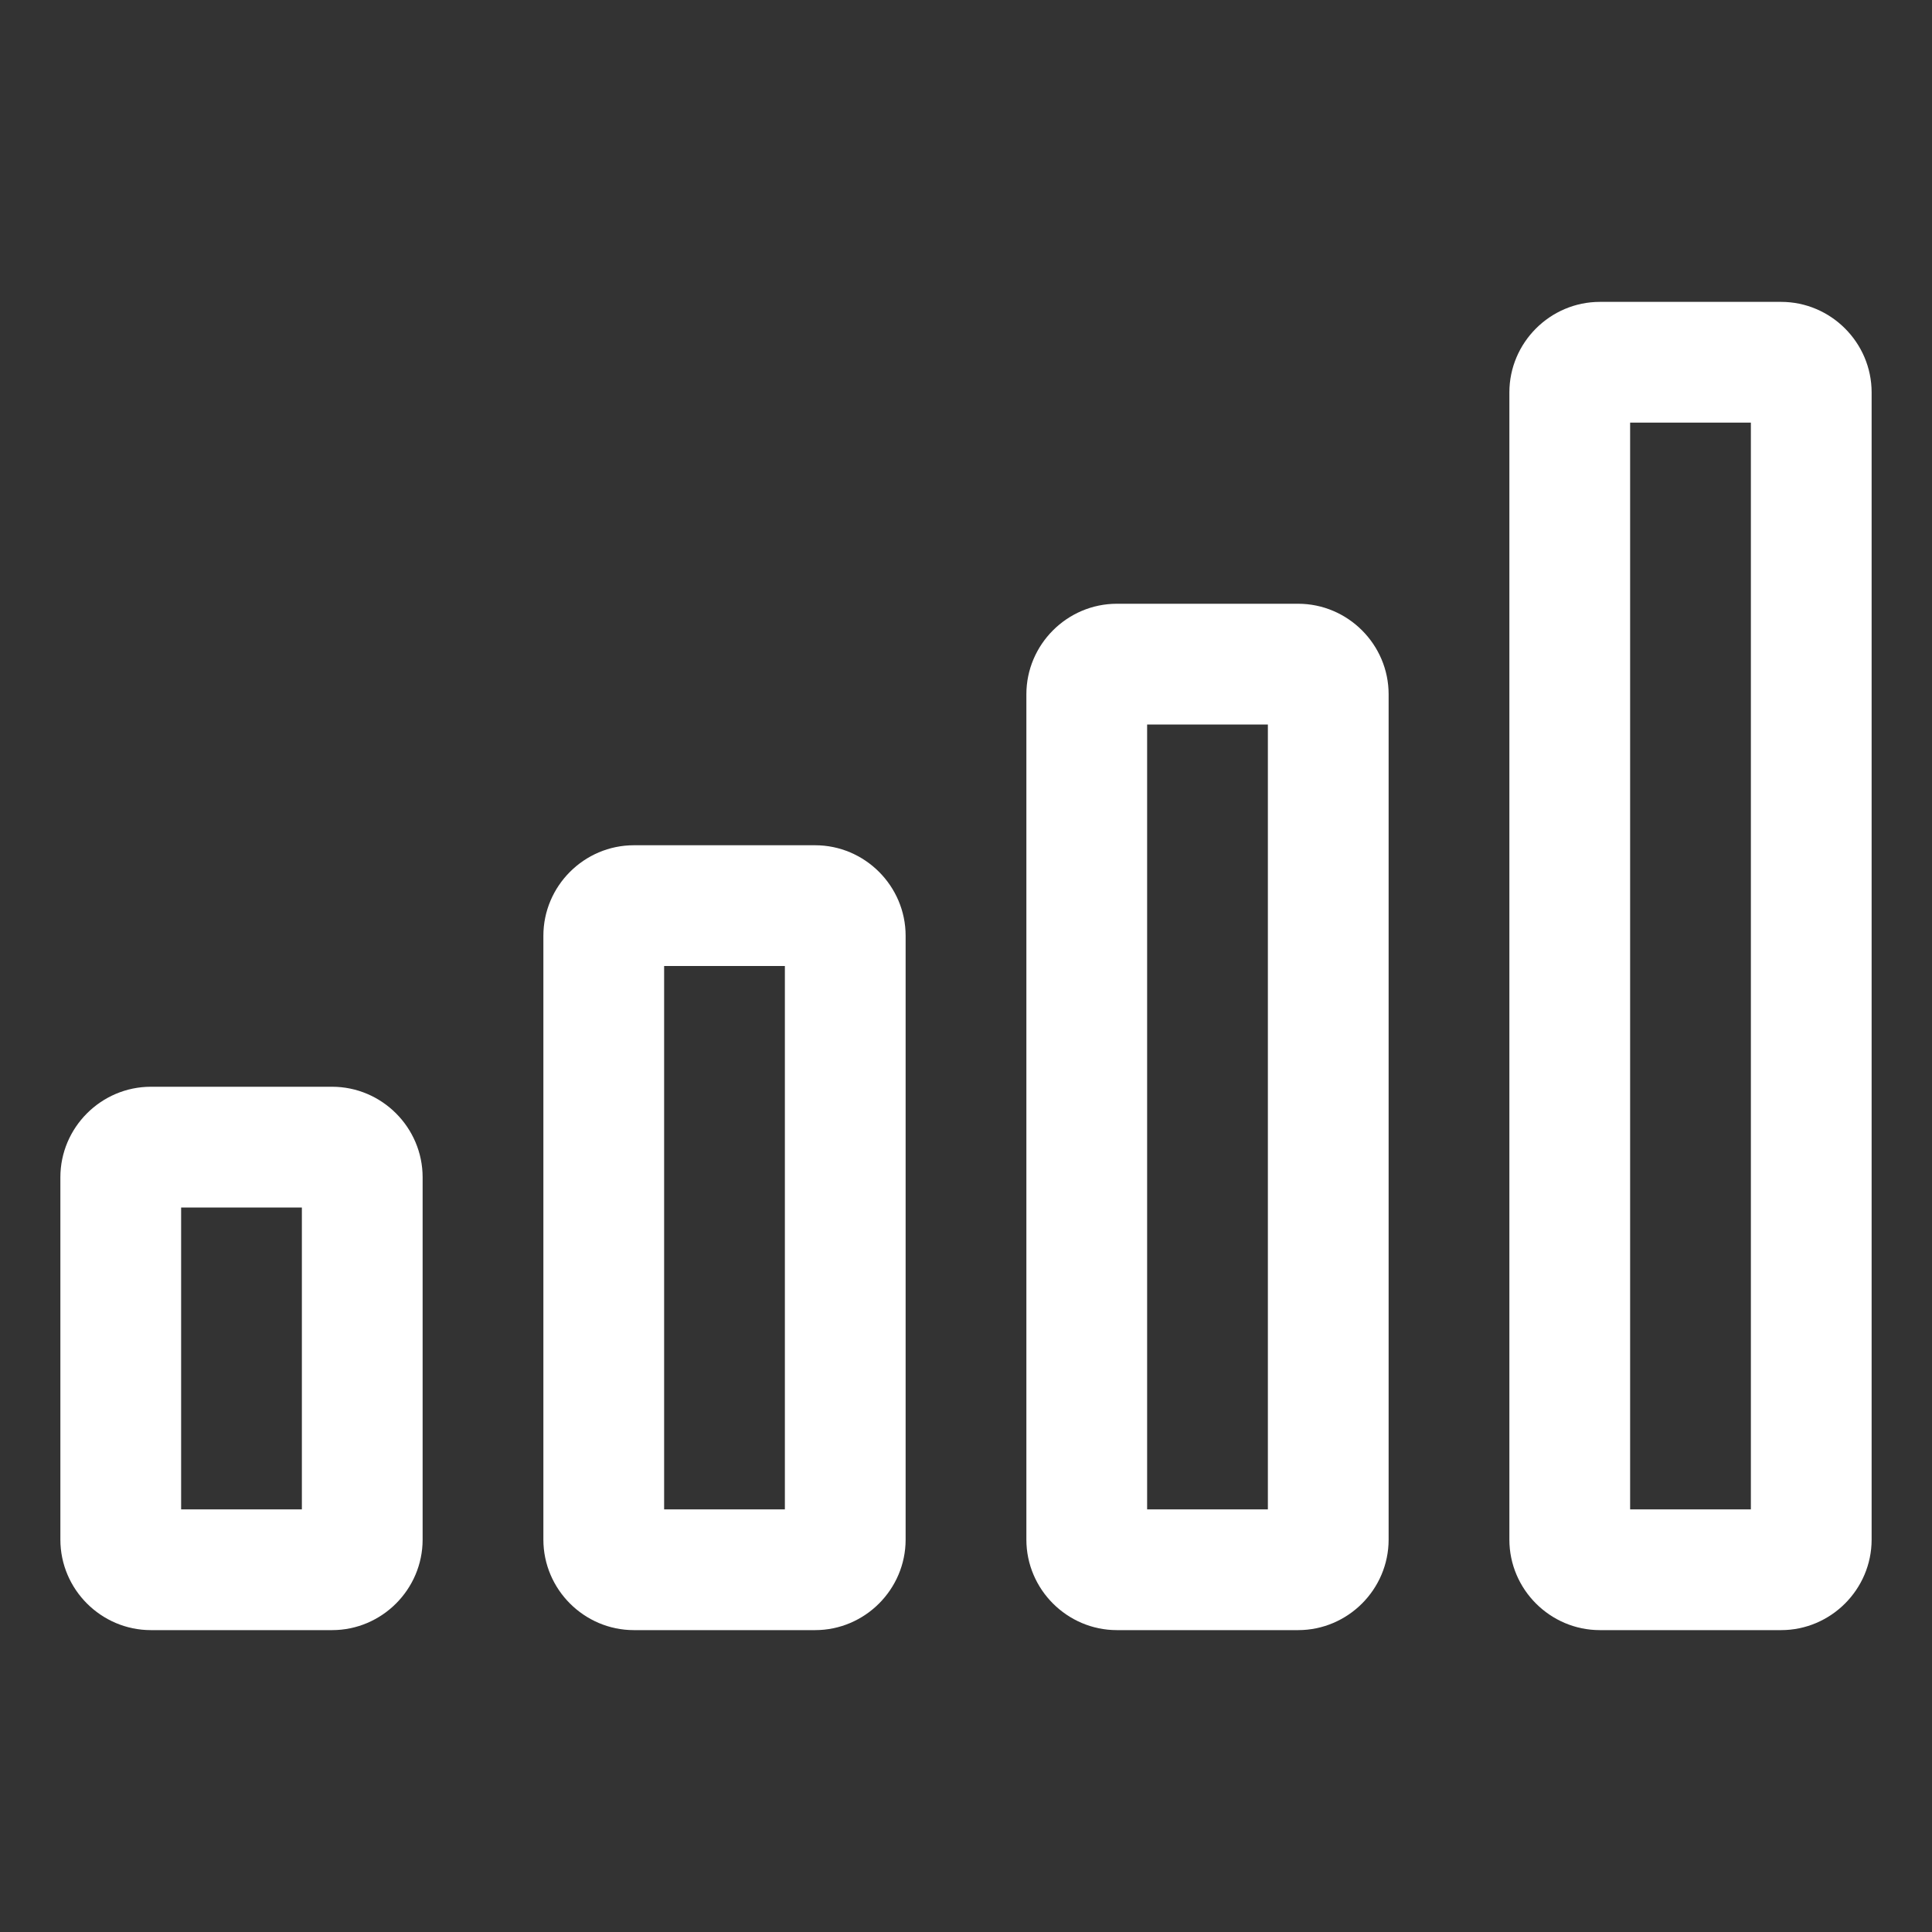
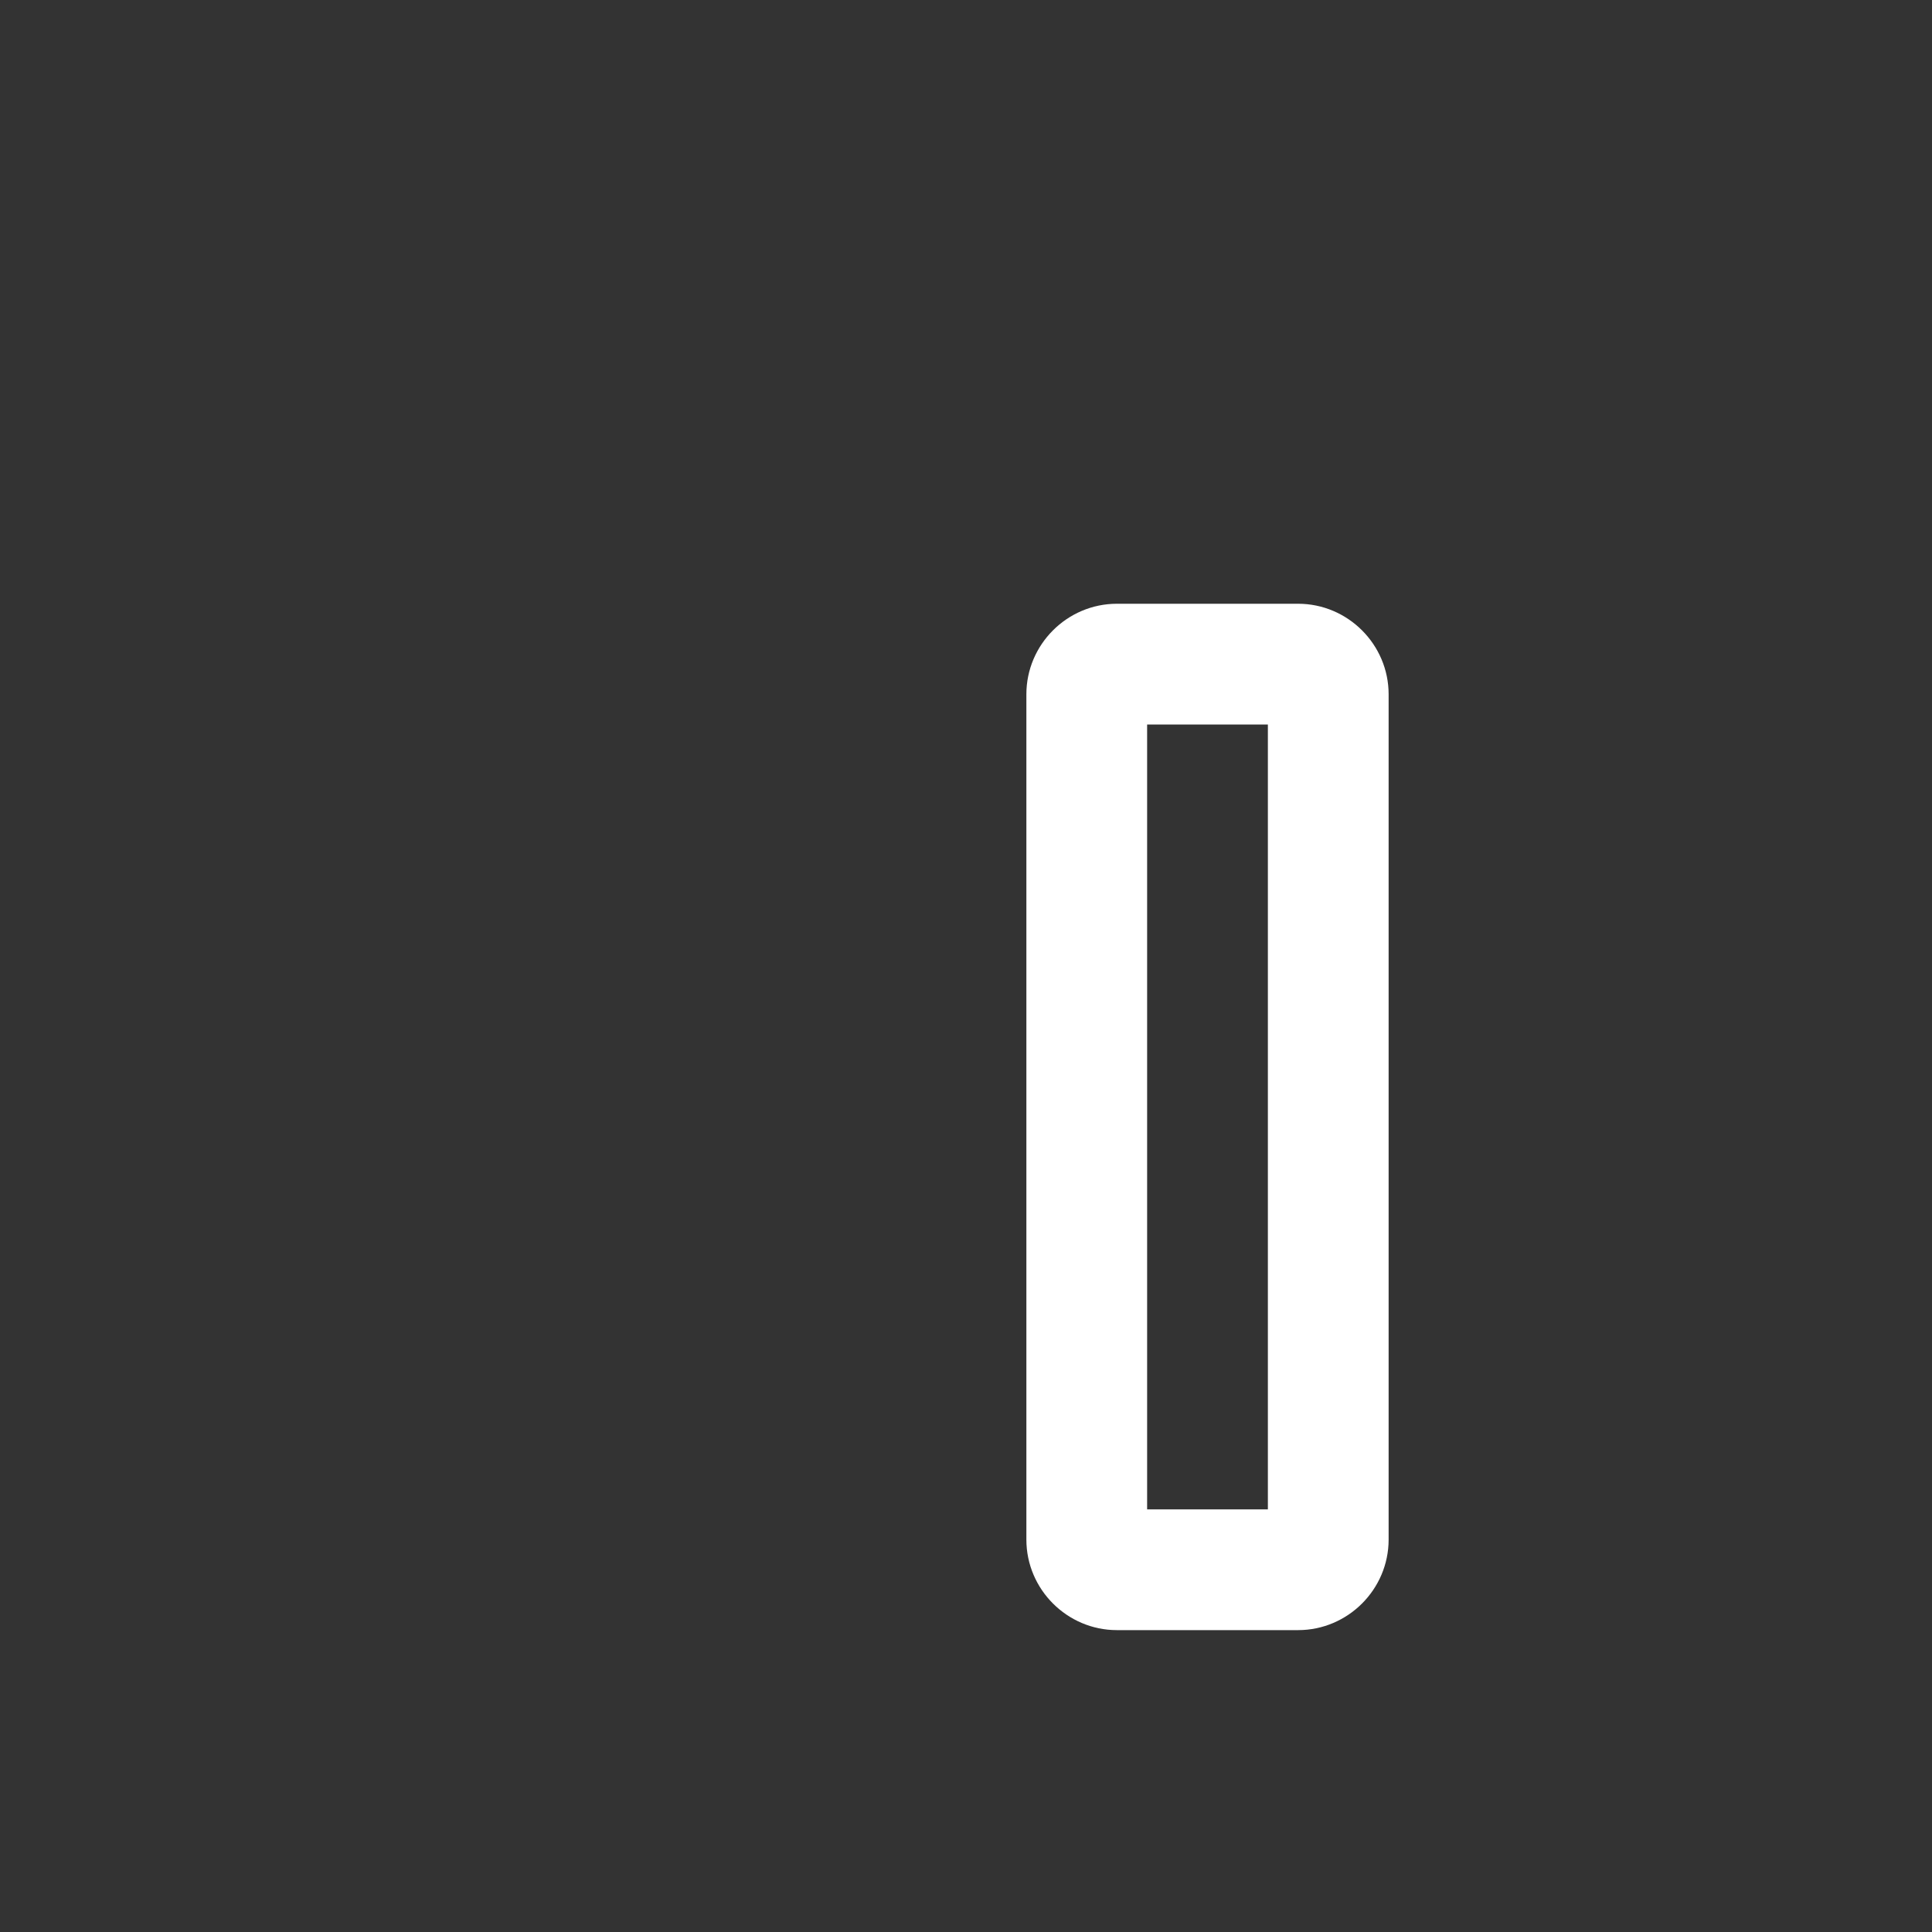
<svg xmlns="http://www.w3.org/2000/svg" version="1.1" id="Layer_1" x="0px" y="0px" viewBox="0 0 512 512" style="enable-background:new 0 0 512 512;" xml:space="preserve">
  <rect x="0" y="0" width="512" height="512" fill="#333333" stroke="none" />
  <style type="text/css">
	.st0{fill:#FFFFFF;}
</style>
  <title>ionicons-v5-l</title>
  <g>
-     <path class="st0" d="M472,432h-48c-13.2,0-24-10.8-24-24V104c0-13.2,10.8-24,24-24h48c13.2,0,24,10.8,24,24v304   C496,421.2,485.2,432,472,432z M432,400h32V112h-32V400z" />
-   </g>
+     </g>
  <g>
    <path class="st0" d="M344,432h-48c-13.2,0-24-10.8-24-24V184c0-13.2,10.8-24,24-24h48c13.2,0,24,10.8,24,24v224   C368,421.2,357.2,432,344,432z M304,400h32V192h-32V400z" />
  </g>
  <g>
-     <path class="st0" d="M216,432h-48c-13.2,0-24-10.8-24-24V248c0-13.2,10.8-24,24-24h48c13.2,0,24,10.8,24,24v160   C240,421.2,229.2,432,216,432z M176,400h32V256h-32V400z" />
-   </g>
+     </g>
  <g>
-     <path class="st0" d="M88,432H40c-13.2,0-24-10.8-24-24v-96c0-13.2,10.8-24,24-24h48c13.2,0,24,10.8,24,24v96   C112,421.2,101.2,432,88,432z M48,400h32v-80H48V400z" />
-   </g>
+     </g>
</svg>